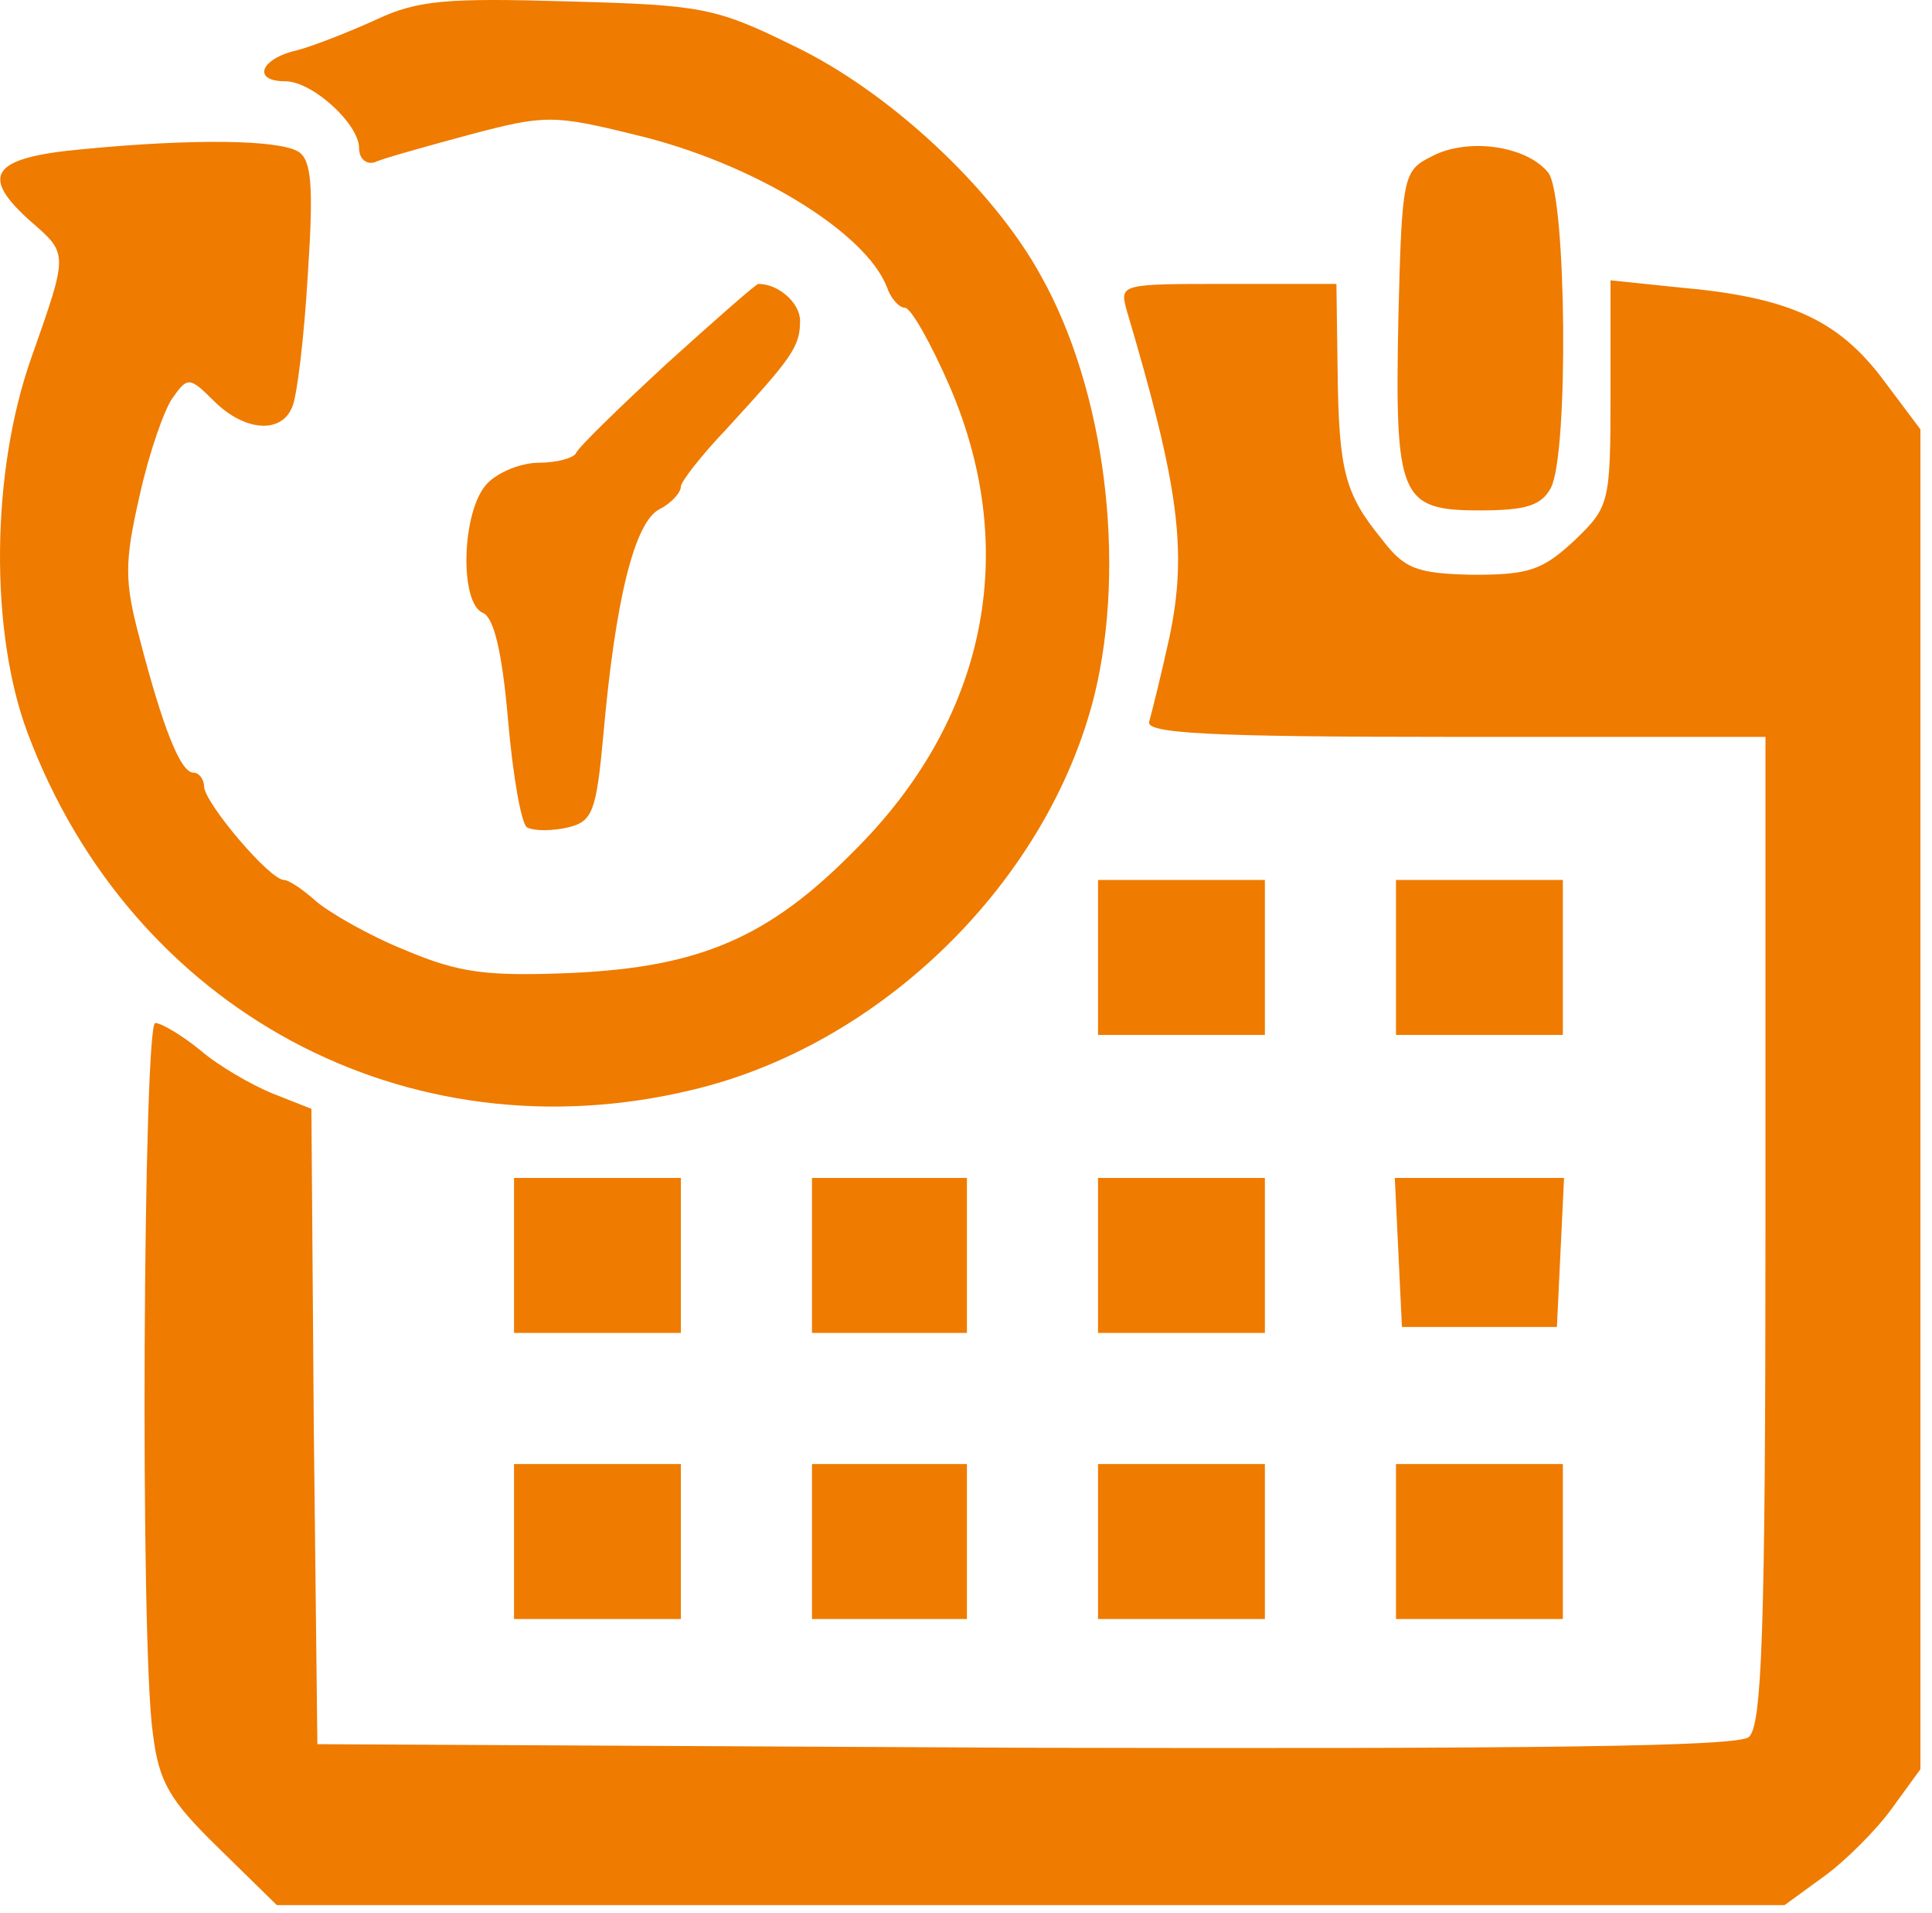
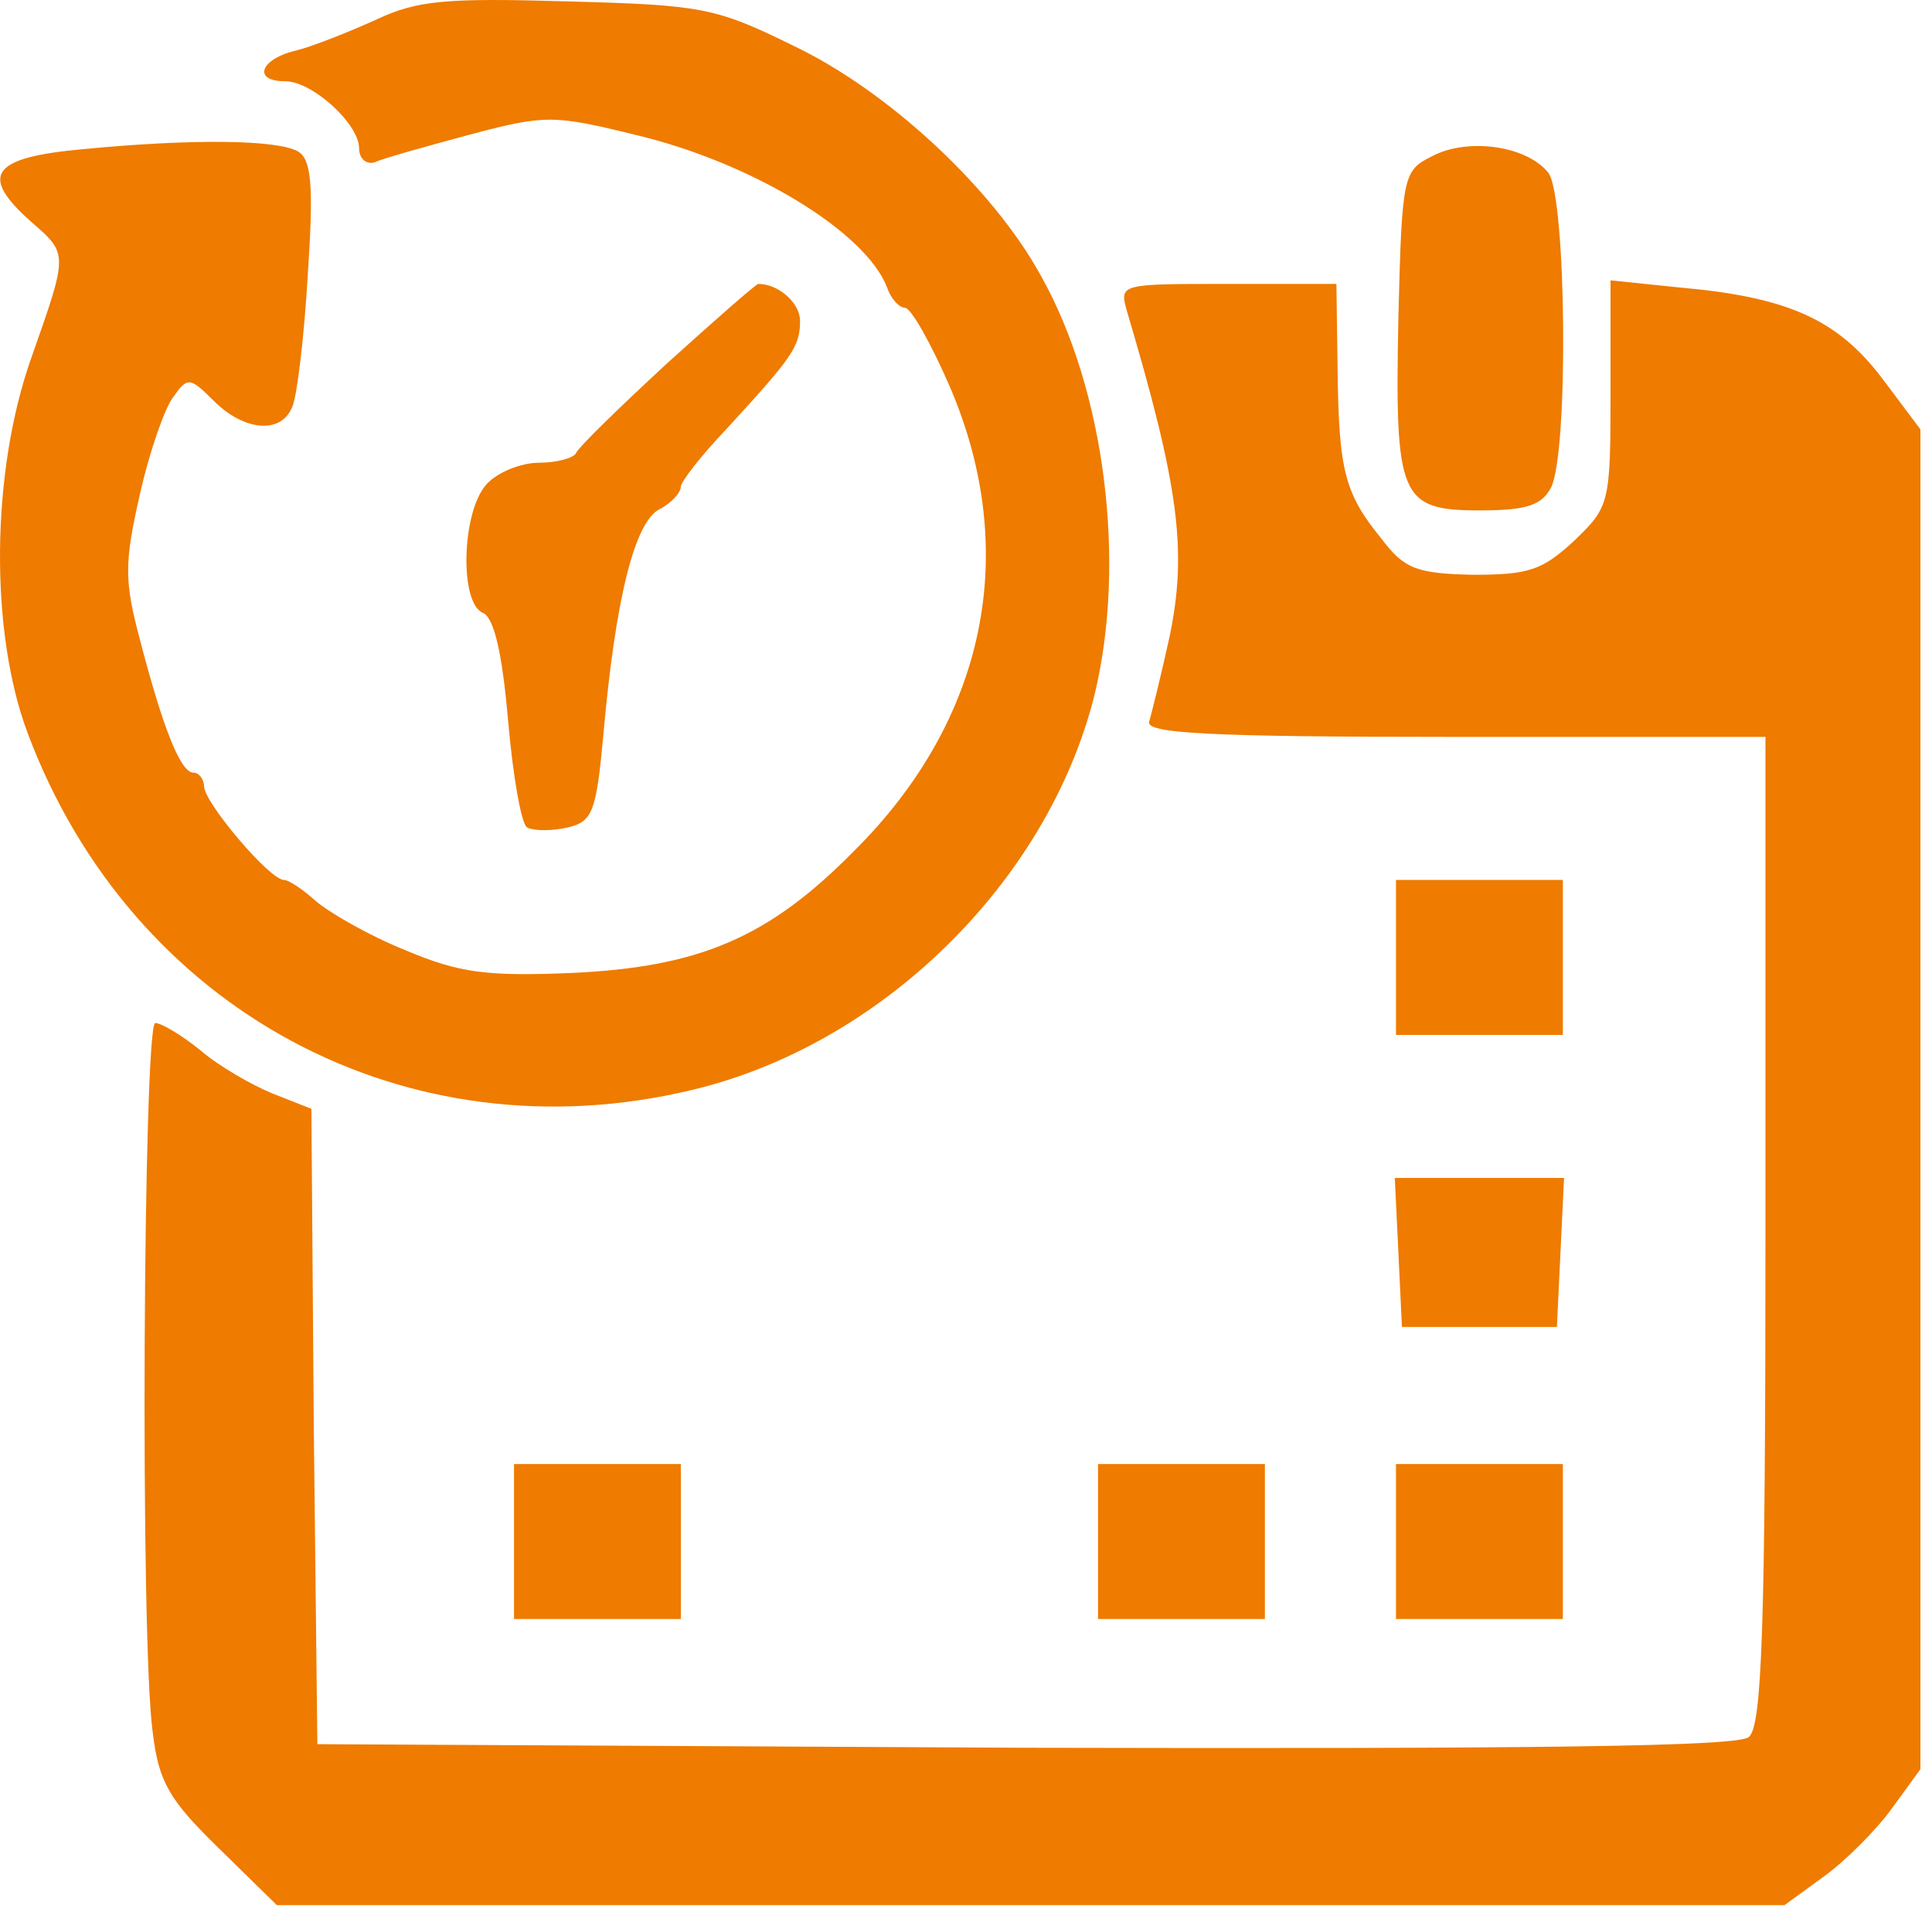
<svg xmlns="http://www.w3.org/2000/svg" width="101" height="100" viewBox="0 0 101 100" fill="none">
  <path d="M19.706 1.008C18.335 1.631 16.466 2.378 15.531 2.628C13.6 3.064 13.164 4.248 14.909 4.248C16.341 4.248 18.771 6.491 18.771 7.737C18.771 8.298 19.145 8.609 19.581 8.485C19.955 8.298 22.198 7.675 24.504 7.051C28.491 5.992 28.928 5.992 33.227 7.051C39.271 8.485 45.252 12.098 46.374 15.027C46.561 15.588 46.997 16.086 47.308 16.086C47.62 16.086 48.679 17.955 49.676 20.261C53.352 28.859 51.545 37.644 44.629 44.498C40.143 49.047 36.529 50.542 29.924 50.854C25.438 51.041 24.005 50.854 21.201 49.67C19.332 48.922 17.276 47.738 16.529 47.115C15.843 46.492 15.095 45.994 14.846 45.994C14.098 45.994 10.734 42.006 10.672 41.134C10.672 40.76 10.422 40.386 10.111 40.386C9.425 40.386 8.491 37.956 7.307 33.407C6.497 30.354 6.497 29.42 7.307 25.868C7.805 23.625 8.615 21.32 9.052 20.759C9.799 19.7 9.924 19.7 11.17 20.946C12.79 22.566 14.722 22.691 15.282 21.258C15.531 20.697 15.905 17.581 16.092 14.341C16.404 9.668 16.279 8.36 15.594 7.924C14.535 7.301 10.111 7.238 4.316 7.799C-0.481 8.235 -1.105 9.17 1.637 11.6C3.569 13.282 3.569 13.22 1.637 18.703C-0.481 24.684 -0.544 33.034 1.45 38.33C6.871 52.785 21.264 60.574 36.218 56.96C46.124 54.592 54.785 46.056 57.215 36.336C58.898 29.42 57.776 20.385 54.411 14.404C51.919 9.855 46.436 4.746 41.451 2.378C37.401 0.385 36.654 0.26 29.675 0.073C23.382 -0.114 21.825 0.011 19.706 1.008Z" fill="#EF7B00" />
  <path d="M74.848 8.173C73.353 8.921 73.29 9.17 73.104 16.584C72.917 25.993 73.166 26.678 77.341 26.678C79.77 26.678 80.581 26.429 81.079 25.494C82.013 23.688 81.889 10.354 80.954 9.045C79.833 7.612 76.717 7.176 74.848 8.173Z" fill="#EF7B00" />
  <path d="M34.847 19.015C32.355 21.32 30.236 23.376 30.111 23.688C29.987 23.937 29.115 24.186 28.18 24.186C27.245 24.186 25.999 24.684 25.438 25.308C24.13 26.741 24.005 31.538 25.252 32.037C25.812 32.286 26.248 34.031 26.56 37.644C26.809 40.511 27.245 43.065 27.557 43.252C27.931 43.439 28.865 43.439 29.675 43.252C30.984 42.941 31.171 42.442 31.544 38.392C32.168 31.351 33.164 27.301 34.473 26.616C35.096 26.305 35.594 25.744 35.594 25.432C35.594 25.183 36.654 23.812 37.962 22.441C41.389 18.703 41.825 18.142 41.825 16.771C41.825 15.837 40.704 14.84 39.645 14.84C39.52 14.84 37.401 16.709 34.847 19.015Z" fill="#EF7B00" />
  <path d="M58.898 16.211C61.639 25.432 62.075 28.797 61.141 33.283C60.704 35.277 60.206 37.271 60.081 37.707C59.832 38.33 63.072 38.517 76.032 38.517H92.294V64.312C92.294 85.31 92.107 90.232 91.422 90.793C90.861 91.291 80.394 91.416 53.601 91.353L16.591 91.166L16.404 74.593L16.279 57.957L14.223 57.147C13.164 56.711 11.419 55.714 10.485 54.904C9.488 54.094 8.428 53.471 8.117 53.471C7.494 53.471 7.307 85.933 7.992 90.606C8.304 93.16 8.865 94.095 11.419 96.587L14.472 99.578H93.291L95.347 98.083C96.469 97.273 98.089 95.653 98.899 94.531L100.394 92.475V22.441L98.338 19.7C96.033 16.709 93.478 15.525 87.808 15.027L84.194 14.653V20.572C84.194 26.305 84.132 26.491 82.325 28.236C80.643 29.794 79.957 30.043 77.029 30.043C74.038 29.981 73.415 29.731 72.231 28.174C70.3 25.806 69.988 24.622 69.926 19.326L69.864 14.84H64.194C58.586 14.84 58.524 14.84 58.898 16.211Z" fill="#EF7B00" />
-   <path d="M57.402 54.094H66.125V45.994H57.402V54.094Z" fill="#EF7B00" />
  <path d="M72.979 54.094H81.702V45.994H72.979V54.094Z" fill="#EF7B00" />
-   <path d="M26.872 69.67H35.594V61.57H26.872V69.67Z" fill="#EF7B00" />
-   <path d="M42.448 69.67H50.548V61.57H42.448V69.67Z" fill="#EF7B00" />
-   <path d="M57.402 69.67H66.125V61.57H57.402V69.67Z" fill="#EF7B00" />
  <path d="M73.29 69.359H81.391L81.764 61.57H72.917L73.29 69.359Z" fill="#EF7B00" />
  <path d="M26.872 84.624H35.594V76.524H26.872V84.624Z" fill="#EF7B00" />
-   <path d="M42.448 84.624H50.548V76.524H42.448V84.624Z" fill="#EF7B00" />
  <path d="M57.402 84.624H66.125V76.524H57.402V84.624Z" fill="#EF7B00" />
  <path d="M72.979 84.624H81.702V76.524H72.979V84.624Z" fill="#EF7B00" />
</svg>